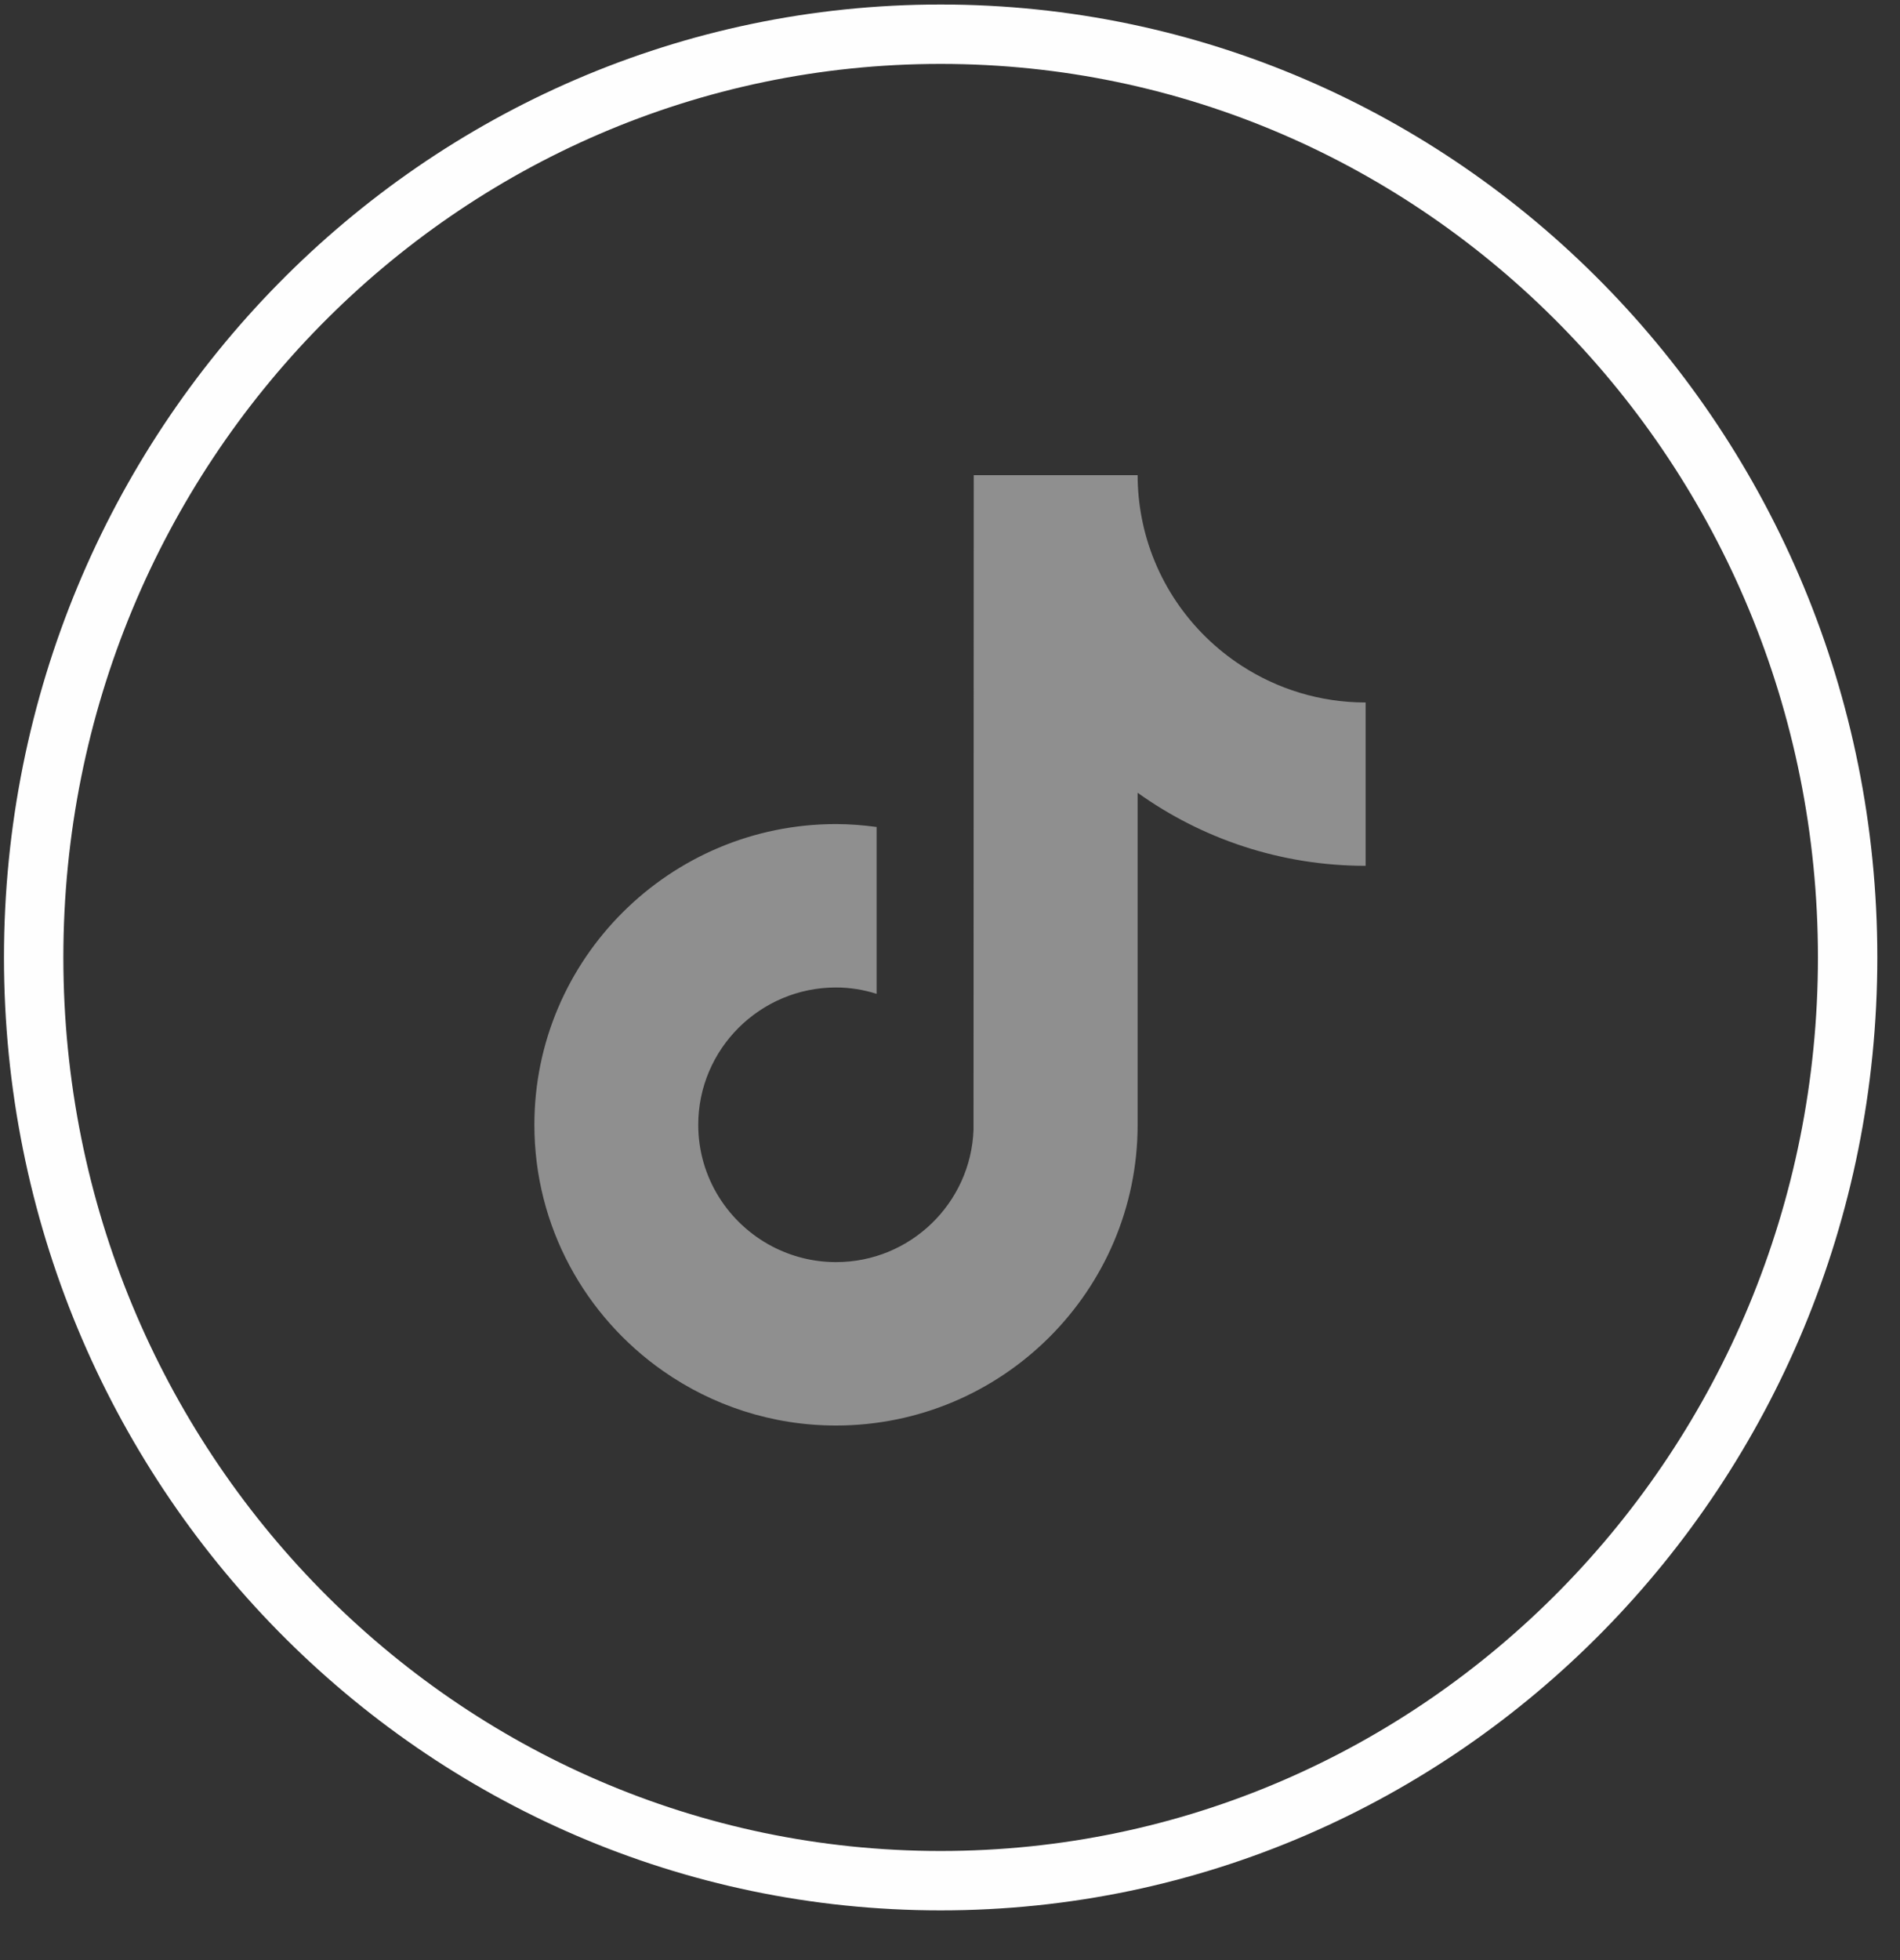
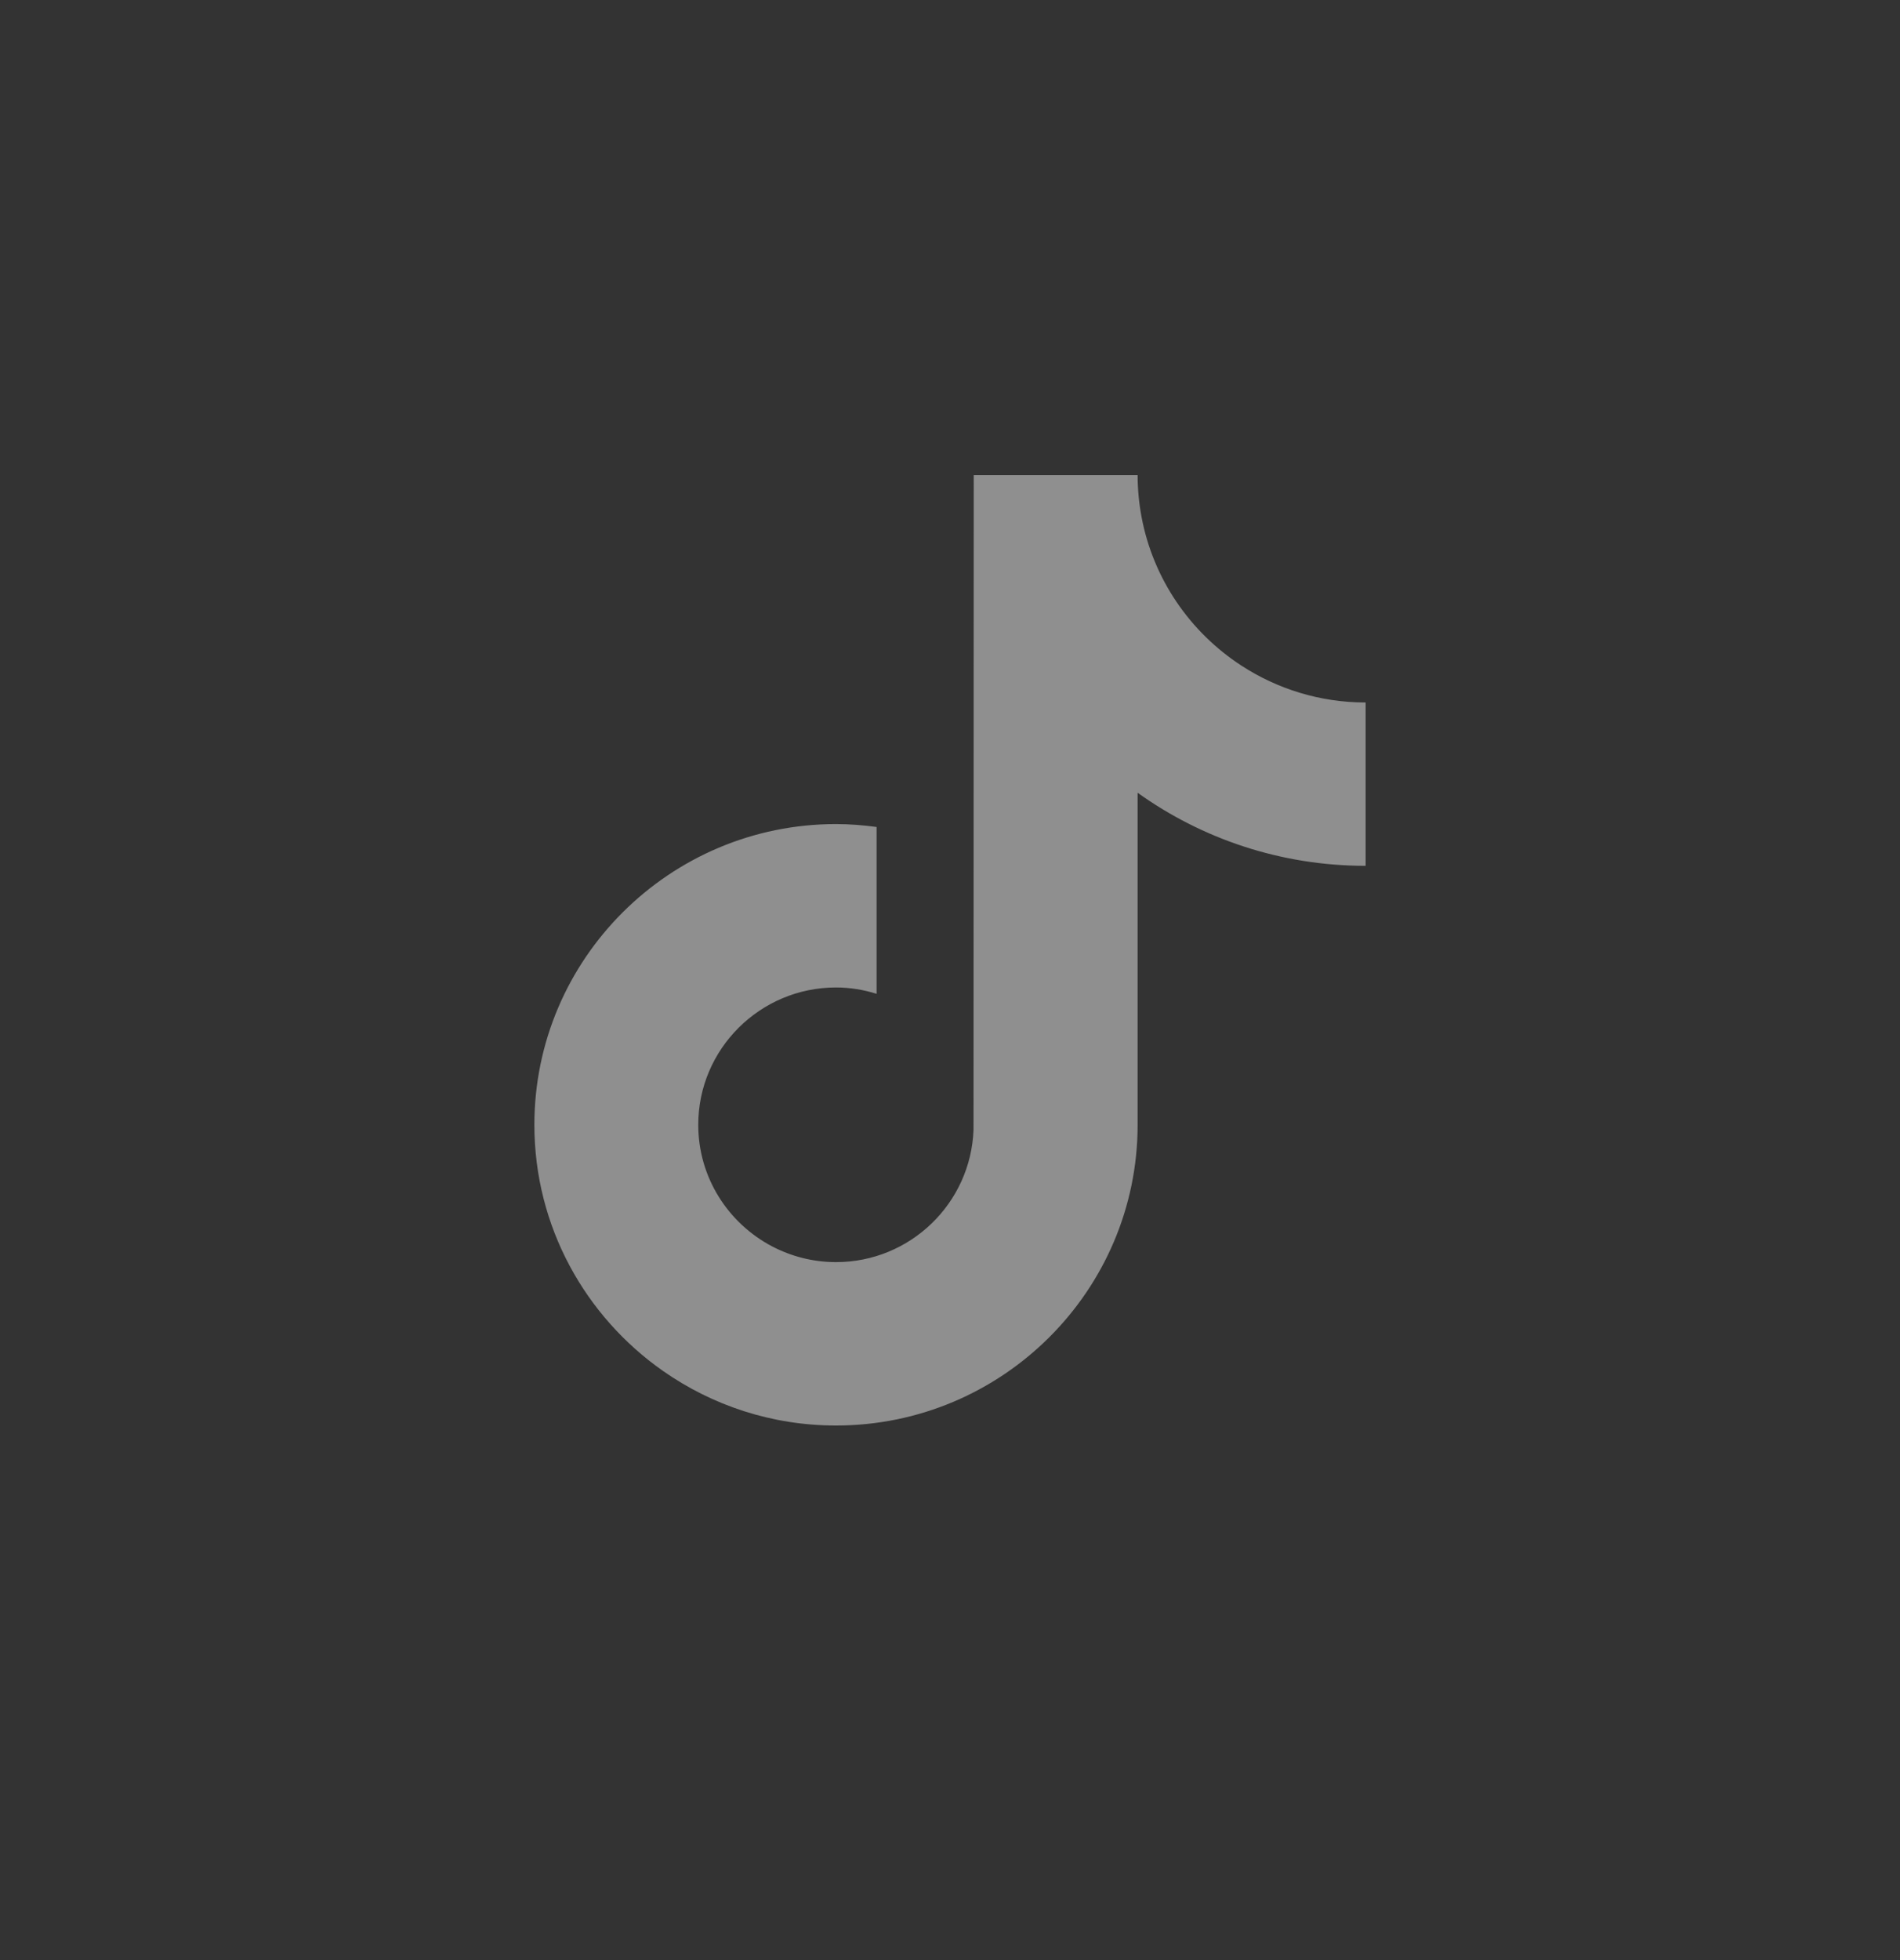
<svg xmlns="http://www.w3.org/2000/svg" width="32" height="33" viewBox="0 0 32 33" fill="none">
  <rect x="0" y="0" width="32" height="33" fill="#333333" stroke="none" />
-   <path d="M15.842 31.663C24.279 31.663 31.118 24.704 31.118 16.119C31.118 7.535 24.279 0.576 15.842 0.576C7.406 0.576 0.567 7.535 0.567 16.119C0.567 24.704 7.406 31.663 15.842 31.663Z" stroke="#FEFEFE" />
  <path d="M20.909 11.207C20.044 10.645 19.42 9.746 19.225 8.698C19.183 8.472 19.16 8.238 19.16 8H16.4L16.396 19.024C16.349 20.259 15.33 21.249 14.08 21.249C13.692 21.249 13.326 21.152 13.004 20.984C12.265 20.596 11.76 19.825 11.76 18.937C11.76 17.662 12.801 16.625 14.08 16.625C14.319 16.625 14.548 16.664 14.764 16.732V13.923C14.54 13.893 14.312 13.874 14.08 13.874C11.279 13.874 9 16.145 9 18.937C9 20.65 9.858 22.166 11.169 23.083C11.994 23.66 12.998 24 14.08 24C16.881 24 19.16 21.729 19.16 18.937L19.16 13.347C20.242 14.121 21.569 14.577 23 14.577V11.827C22.229 11.827 21.511 11.598 20.909 11.207Z" fill="#8F8F8F" />
</svg>